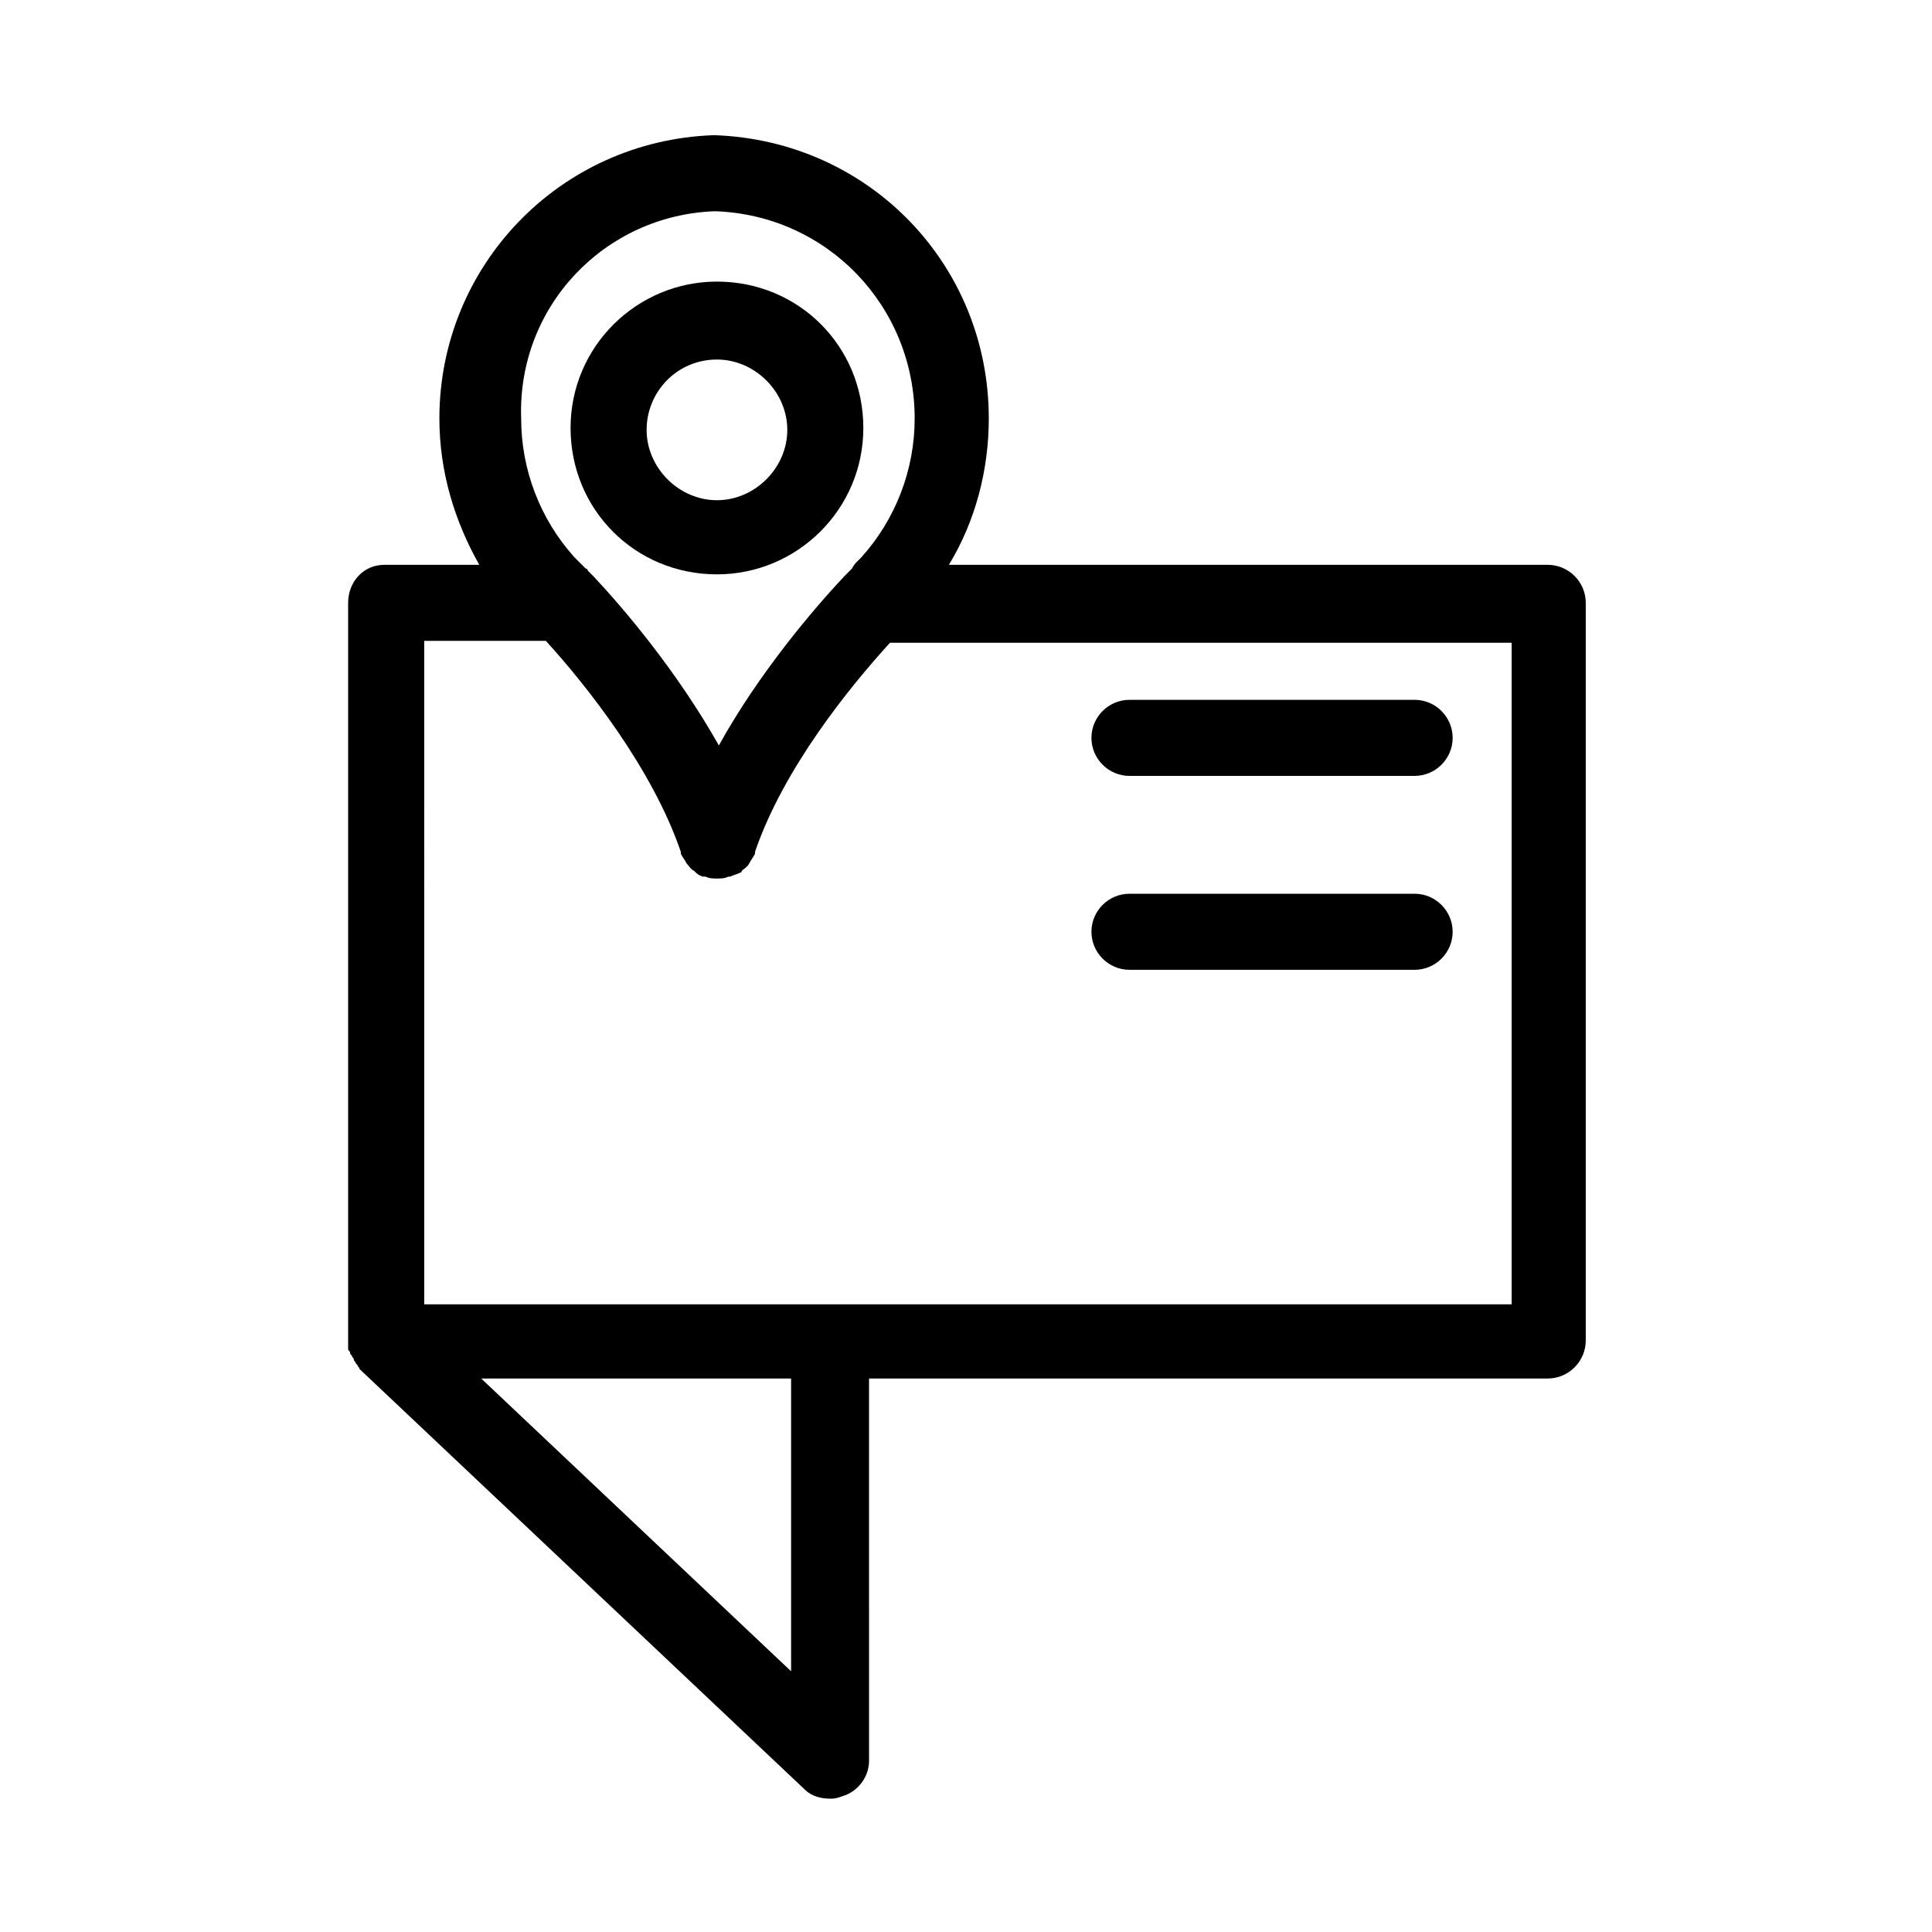
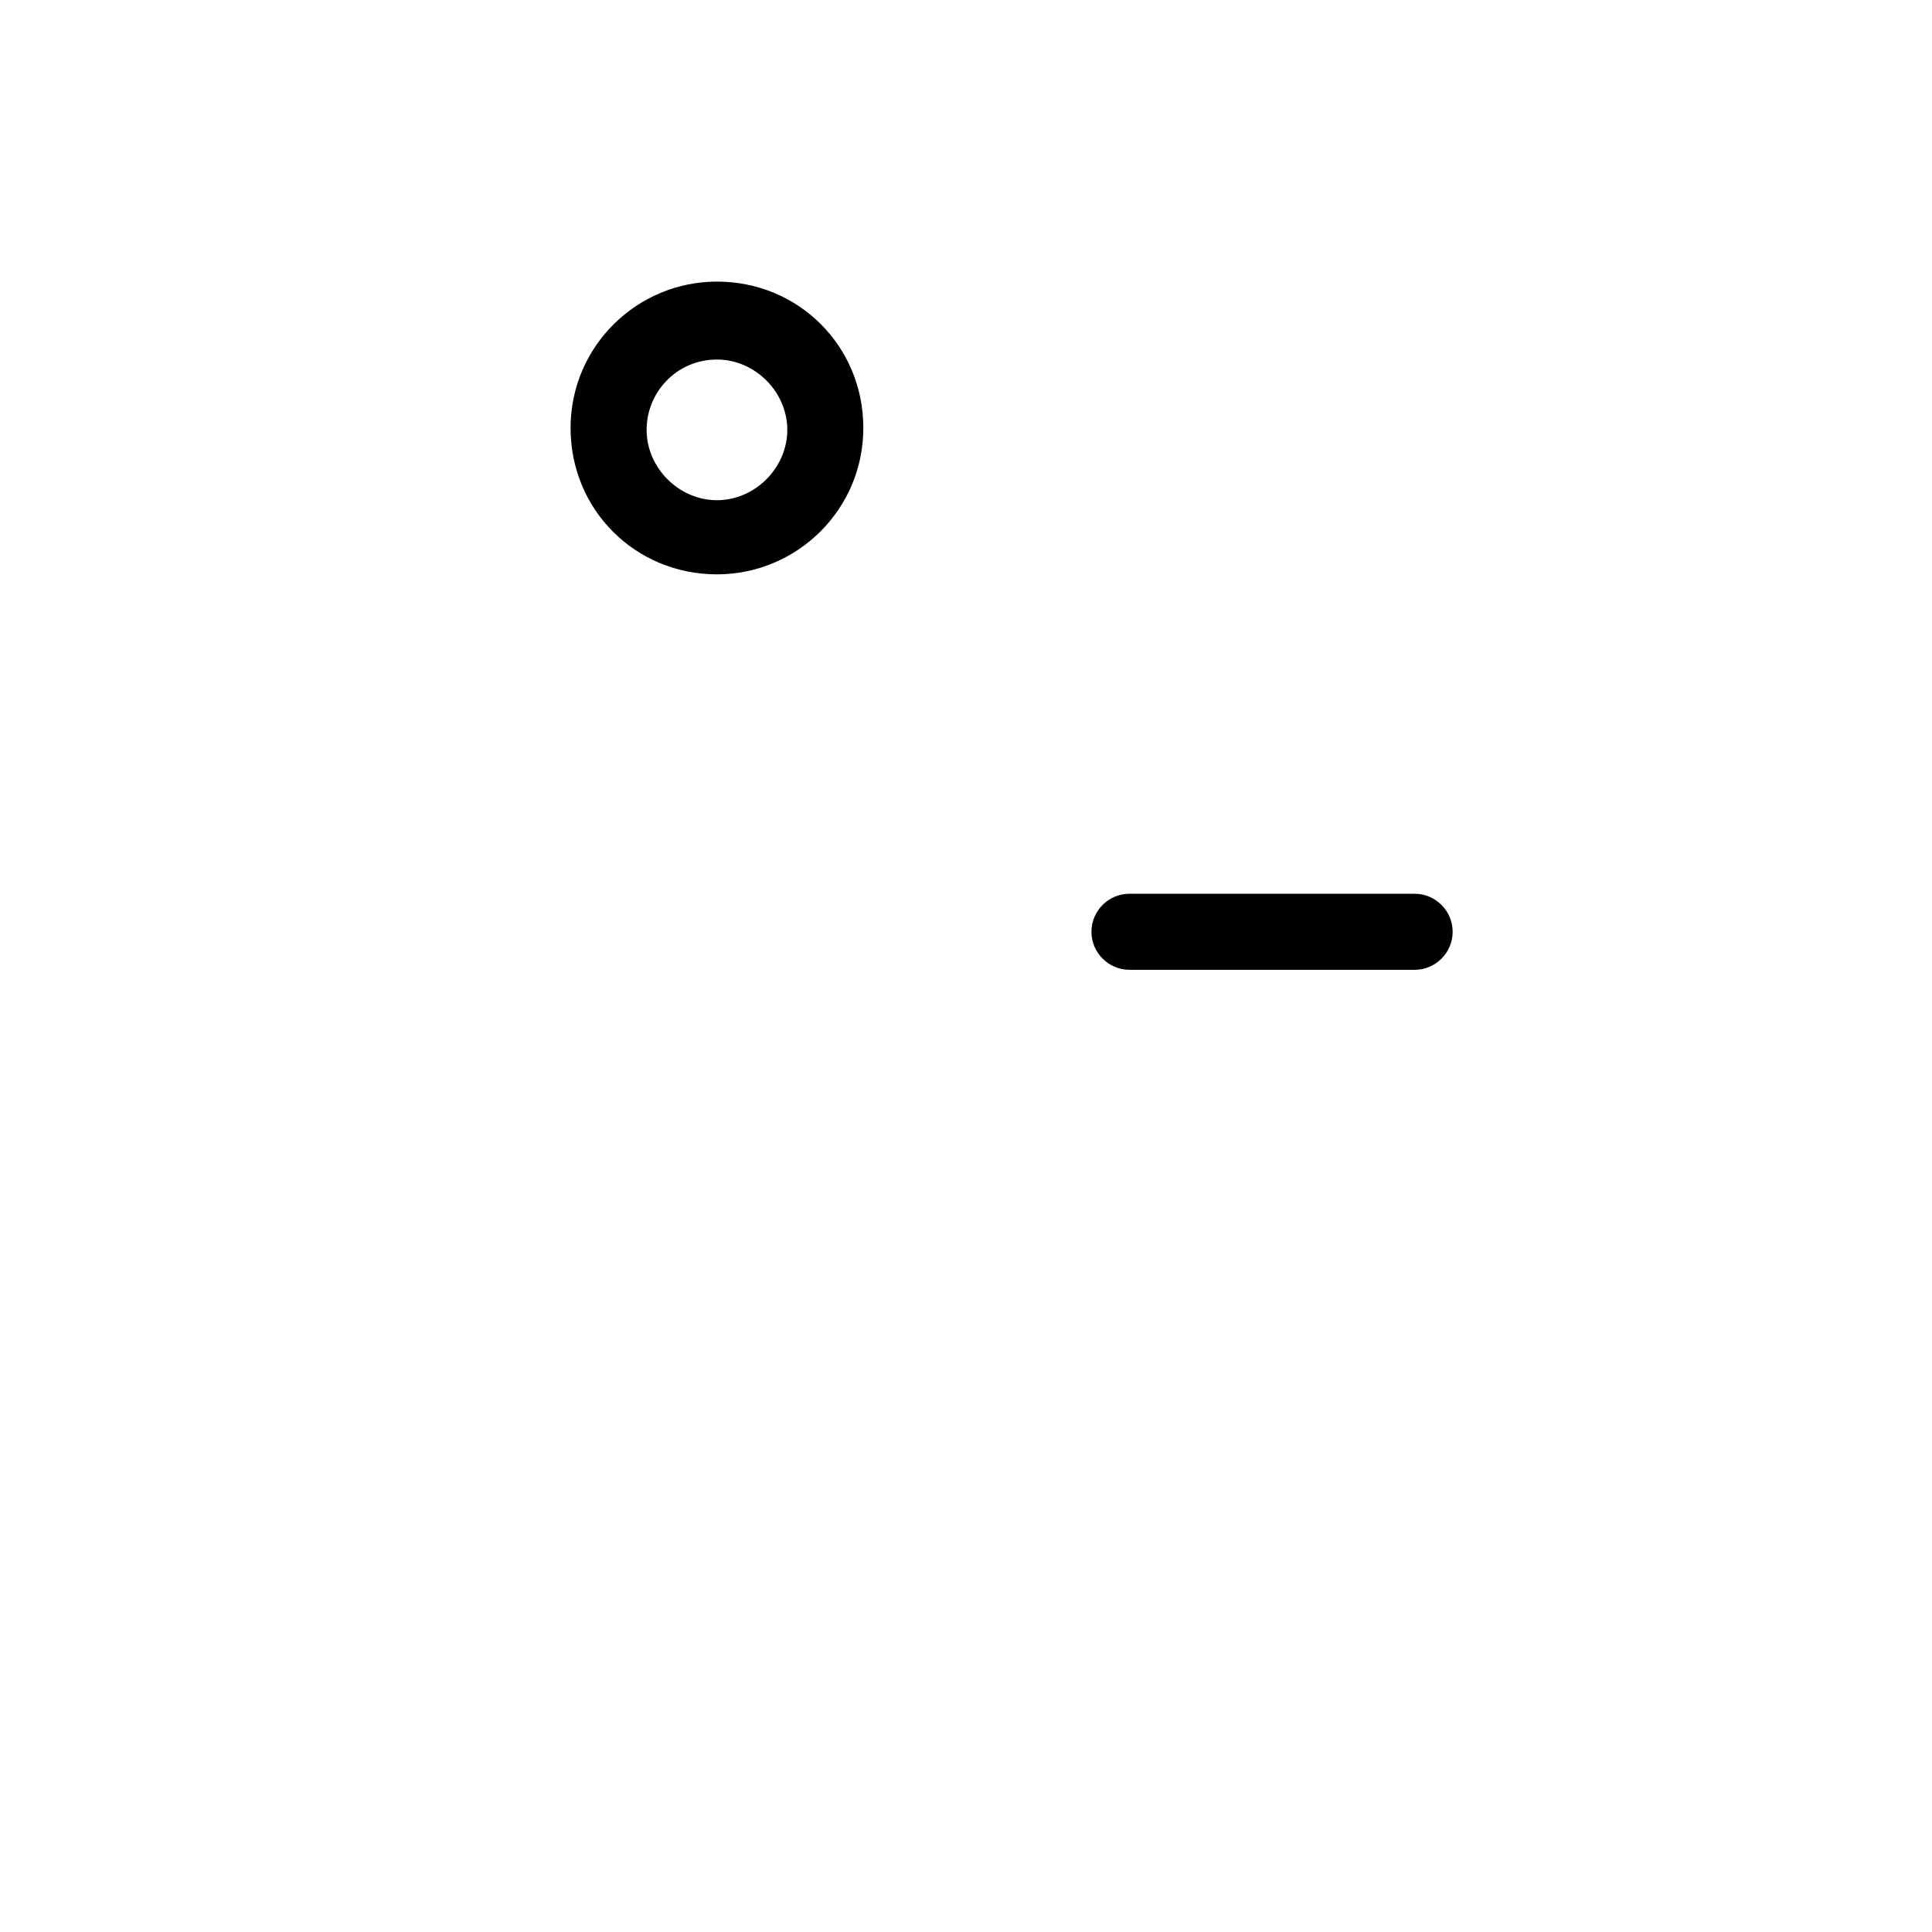
<svg xmlns="http://www.w3.org/2000/svg" fill="#000000" width="800px" height="800px" version="1.1" viewBox="144 144 512 512">
  <g>
-     <path d="m236.26 303.77v195.48 1.008 1.008c0 0.504 0 0.504 0.504 1.008 0 0.504 0 0.504 0.504 1.008 0 0.504 0.504 0.504 0.504 1.008s0.504 0.504 0.504 1.008l0.504 0.504c0 0.504 0.504 0.504 0.504 1.008l117.89 111.34c2.016 2.016 4.535 2.519 7.055 2.519 1.512 0 2.519-0.504 4.031-1.008 3.527-1.512 6.047-5.039 6.047-9.07l-0.004-101.27h179.86c5.543 0 10.078-4.535 10.078-10.078v-195.48c0-5.543-4.535-10.078-10.078-10.078l-158.7 0.004c7.055-11.586 10.578-25.191 10.578-38.793 0-40.809-31.738-73.555-72.547-75.066h-0.504c-40.809 1.512-72.547 34.762-72.547 75.066 0 14.105 4.031 27.207 10.578 38.793h-25.191c-5.543 0-9.57 4.535-9.57 10.074zm117.39 283.14-82.121-77.586h82.121zm-20.152-386.93c29.727 1.008 52.898 25.191 52.898 54.914 0 13.602-5.039 26.703-14.105 36.777-0.504 0.504-0.504 0.504-1.008 1.008s-1.008 1.008-1.512 2.016l-2.016 2.016c-8.062 8.566-22.672 25.695-33.25 44.84-11.082-19.648-25.191-36.273-33.25-44.84l-0.504-0.504c-0.504-0.504-0.504-0.504-1.008-1.008 0 0 0-0.504-0.504-0.504-0.504-0.504-1.008-1.008-1.512-1.512l-1.512-1.512c-9.07-10.078-14.105-23.176-14.105-36.777-1.012-29.723 22.164-53.906 51.387-54.914zm-77.082 113.86h32.242c10.578 11.586 28.215 33.754 35.77 55.922v0.504c0.504 1.008 1.008 1.512 1.512 2.519 0.504 0.504 1.008 1.512 2.016 2.016l0.504 0.504c0.504 0.504 1.512 1.008 2.016 1.008h0.504c1.008 0.504 2.016 0.504 3.023 0.504s2.016 0 3.023-0.504h0.504c1.008-0.504 1.512-0.504 2.519-1.008 0 0 0.504 0 0.504-0.504 0.504-0.504 1.512-1.008 2.016-2.016 0.504-1.008 1.008-1.512 1.512-2.519v-0.504c7.559-22.168 25.191-43.832 35.77-55.418h164.75v175.32h-288.18z" />
-     <path d="m443.32 349.62h75.57c5.543 0 10.078-4.535 10.078-10.078 0-5.543-4.535-10.078-10.078-10.078h-75.57c-5.543 0-10.078 4.535-10.078 10.078 0.004 5.543 4.539 10.078 10.078 10.078z" />
    <path d="m443.32 401.01h75.57c5.543 0 10.078-4.535 10.078-10.078 0-5.543-4.535-10.078-10.078-10.078h-75.57c-5.543 0-10.078 4.535-10.078 10.078 0.004 5.543 4.539 10.078 10.078 10.078z" />
    <path d="m334 296.21c21.16 0 38.793-17.129 38.793-38.793s-17.129-38.793-38.793-38.793c-21.16 0-38.793 17.129-38.793 38.793s17.129 38.793 38.793 38.793zm0-56.93c10.078 0 18.641 8.566 18.641 18.641 0 10.078-8.566 18.641-18.641 18.641-10.078 0-18.641-8.566-18.641-18.641 0-10.078 8.059-18.641 18.641-18.641z" />
  </g>
</svg>